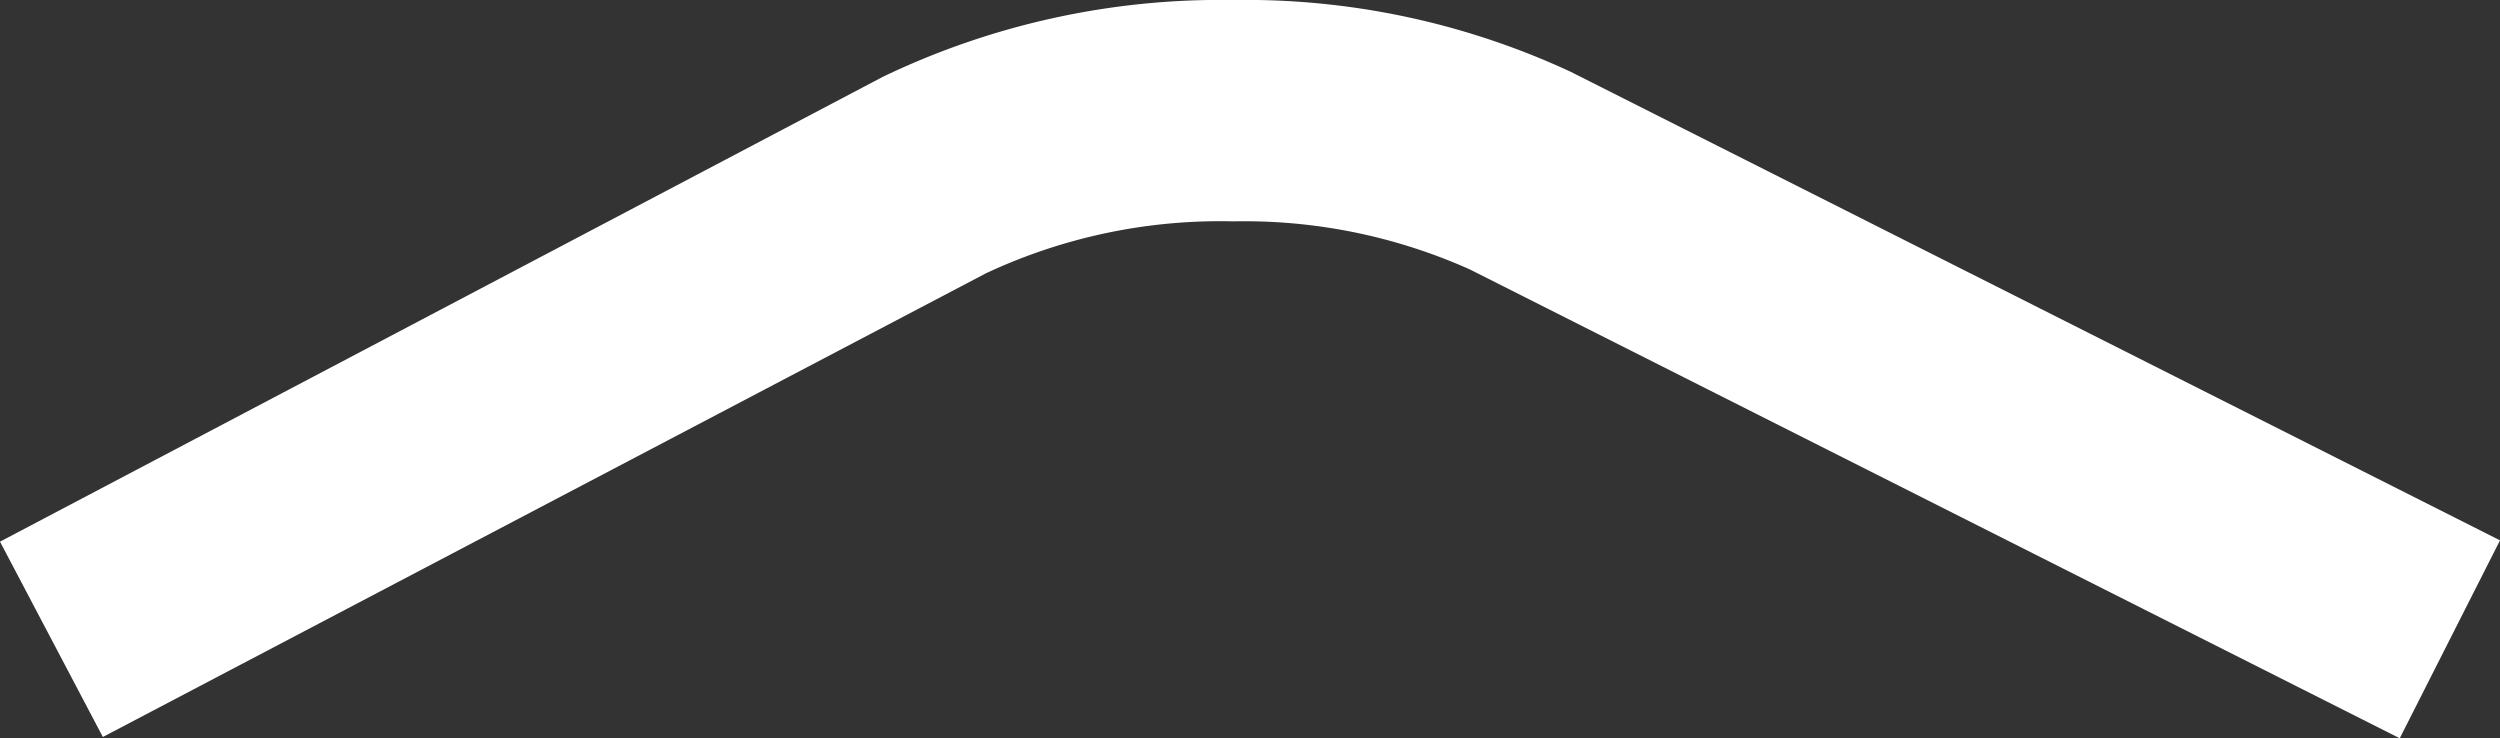
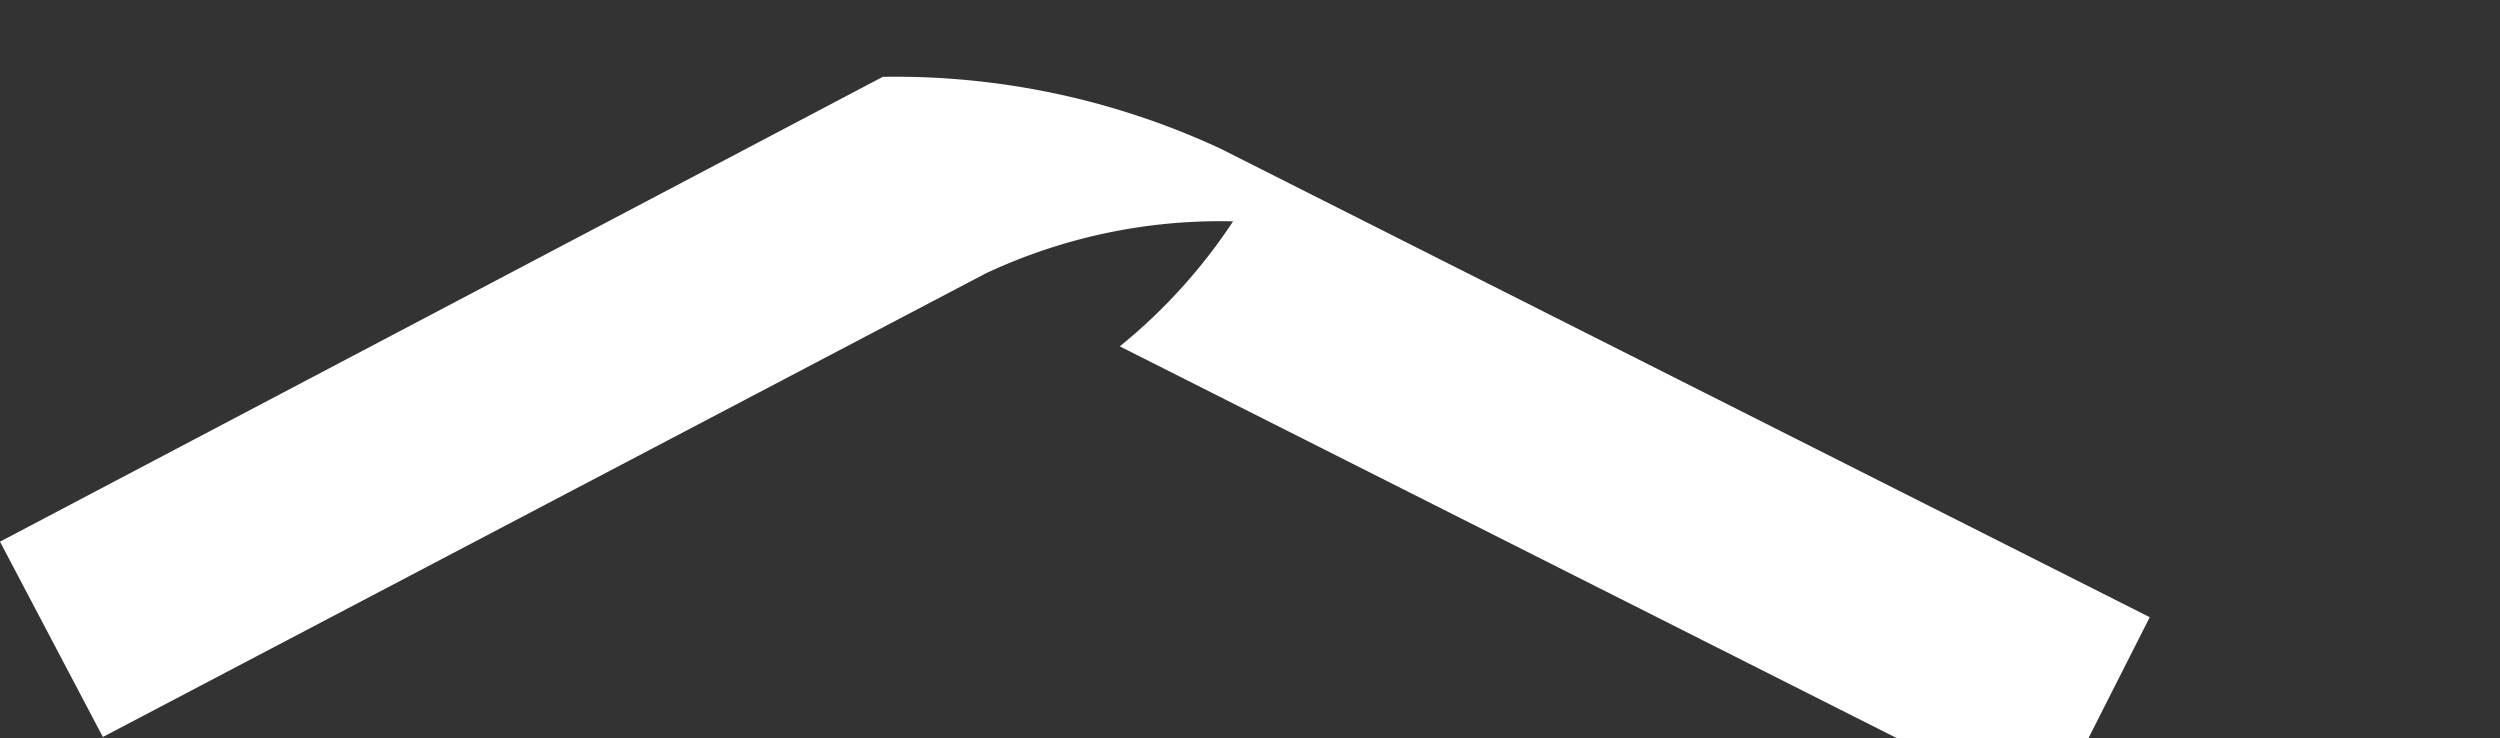
<svg xmlns="http://www.w3.org/2000/svg" viewBox="0 0 19.2 5.67">
  <rect x="0" y="0" width="19.2" height="5.67" fill="#333333" stroke="none" />
  <defs>
    <style>
      .cls-1 {
        fill: #fff;
      }
    </style>
  </defs>
  <g id="Layer_2" data-name="Layer 2">
    <g id="Layer_1-2" data-name="Layer 1">
-       <path class="cls-1" d="M0,4.16,6.78.59A6,6,0,0,1,9.47,0a5.93,5.93,0,0,1,2.59.55l7.14,3.6-.77,1.52-7.14-3.6A4.24,4.24,0,0,0,9.47,1.7a4.24,4.24,0,0,0-1.9.4L.79,5.66Z" />
+       <path class="cls-1" d="M0,4.16,6.78.59a5.93,5.93,0,0,1,2.59.55l7.14,3.6-.77,1.52-7.14-3.6A4.24,4.24,0,0,0,9.47,1.7a4.24,4.24,0,0,0-1.9.4L.79,5.66Z" />
    </g>
  </g>
</svg>